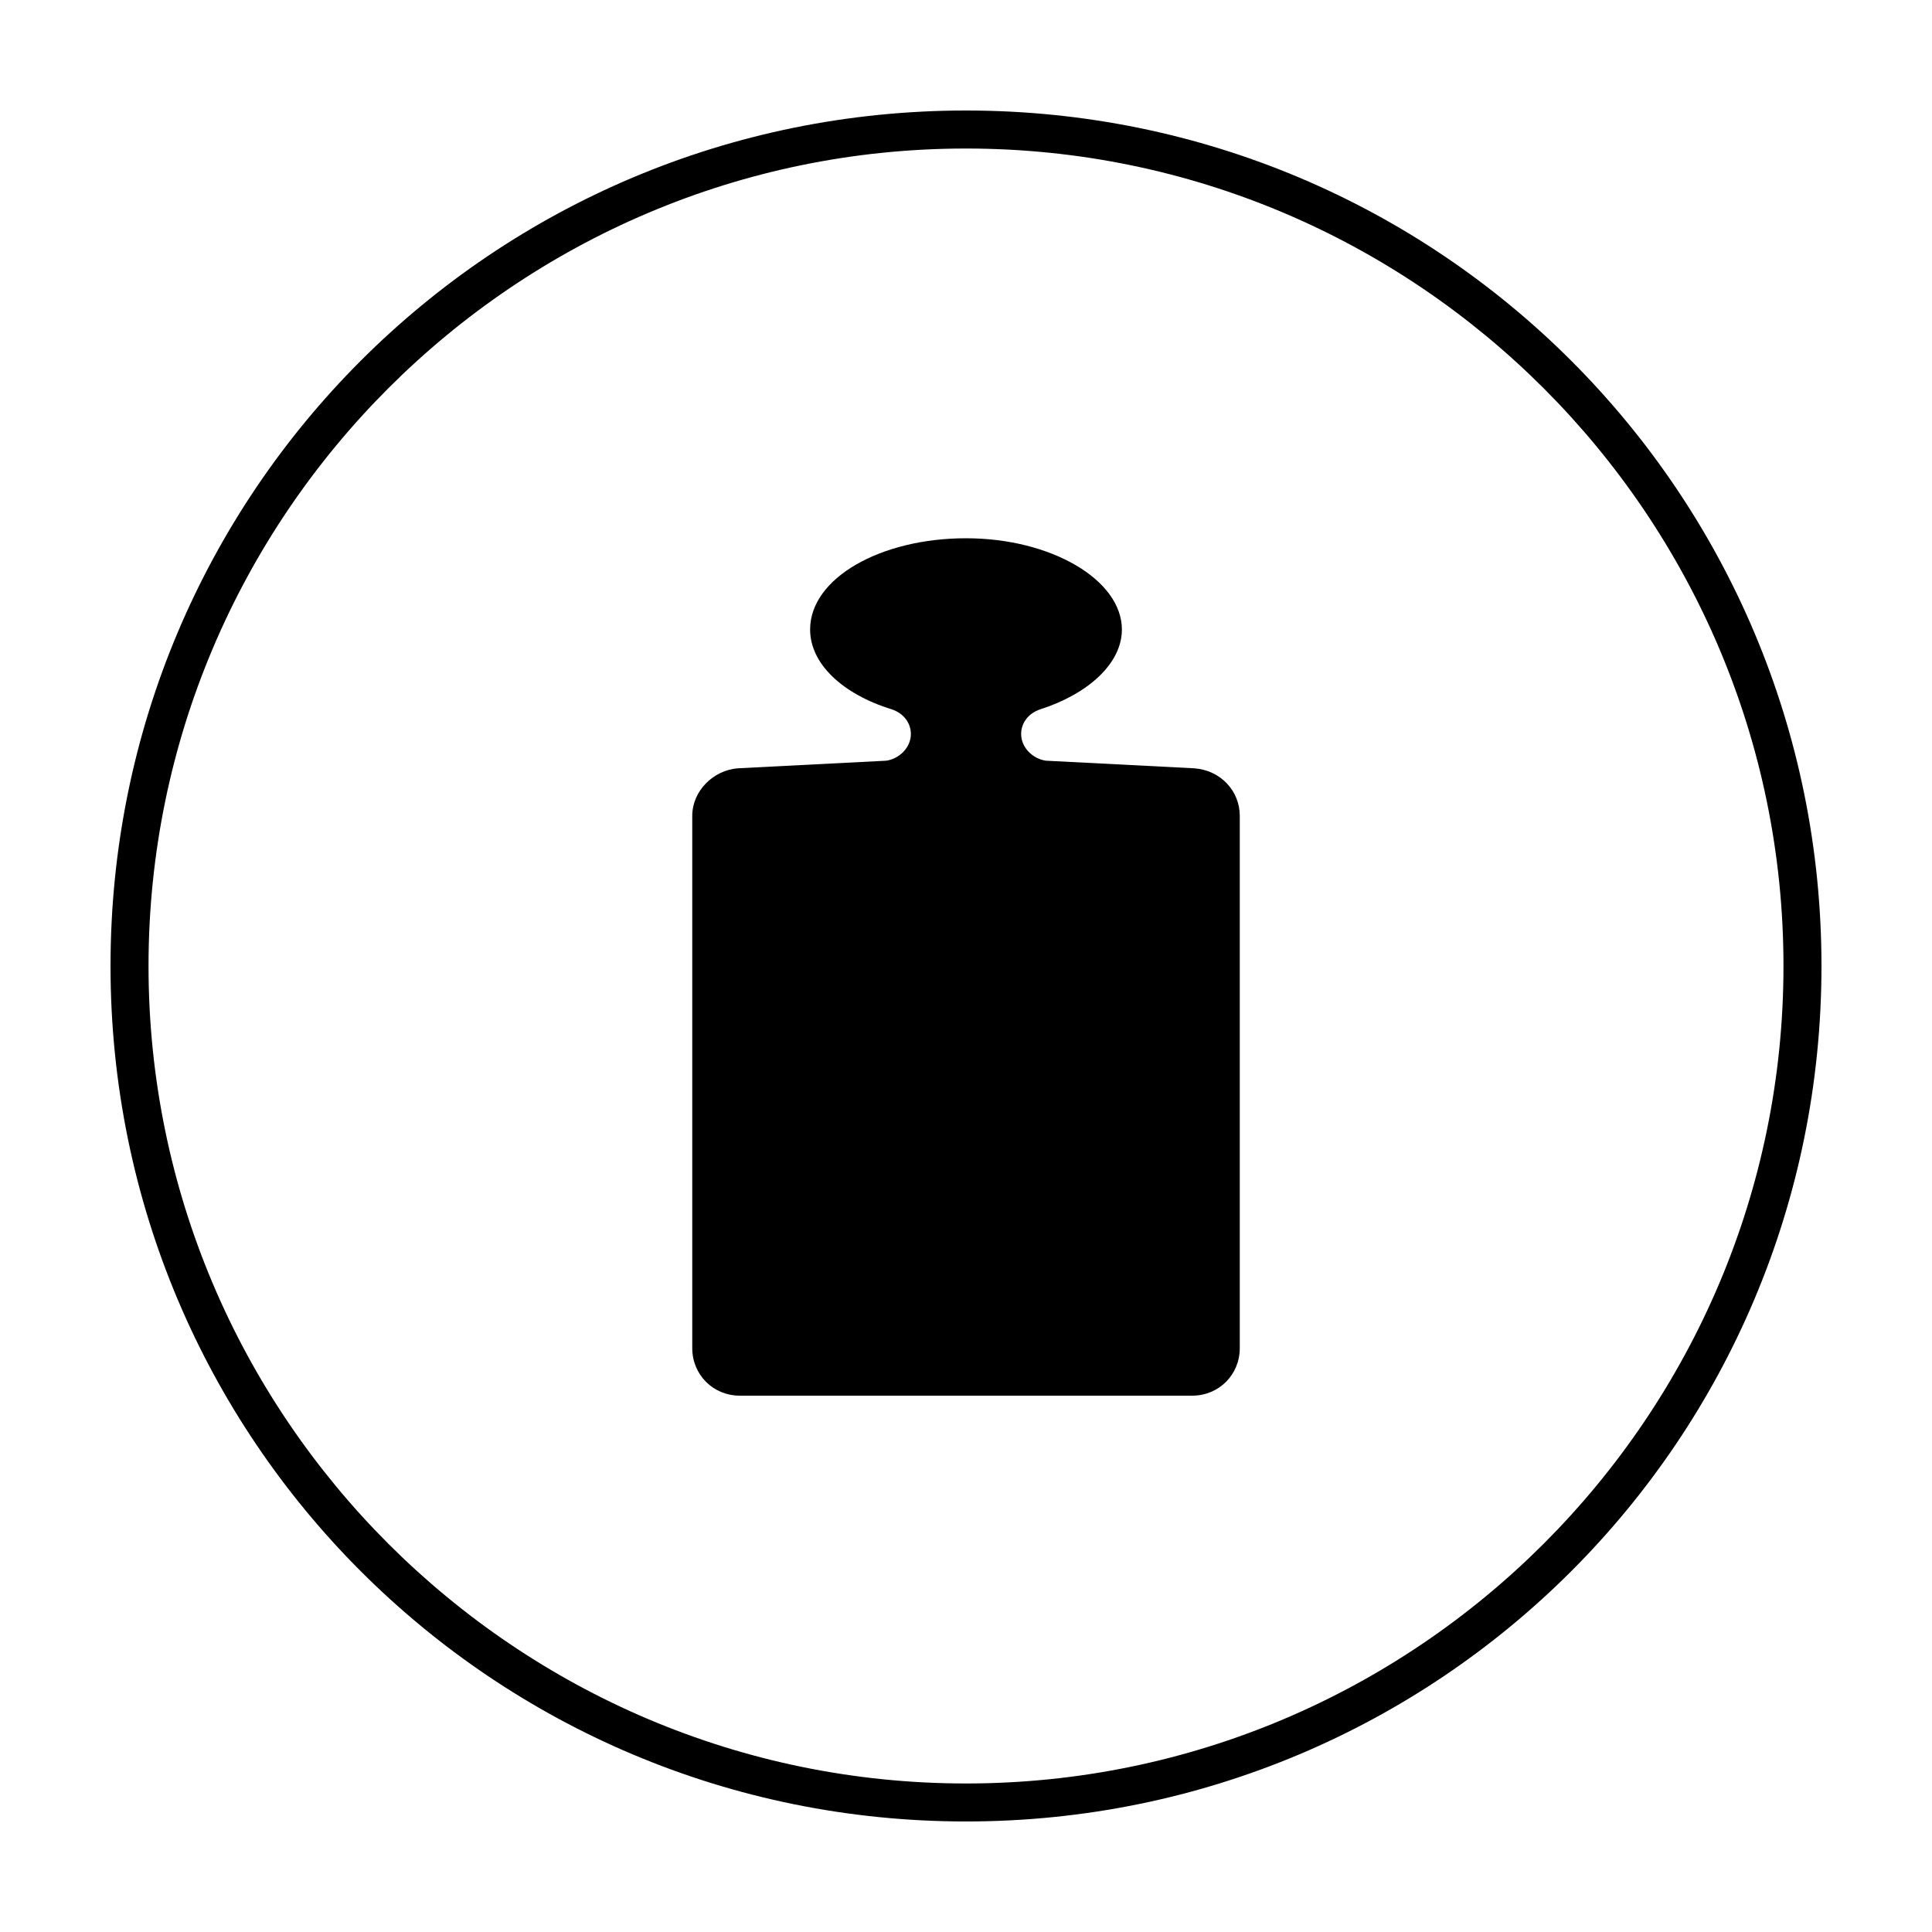
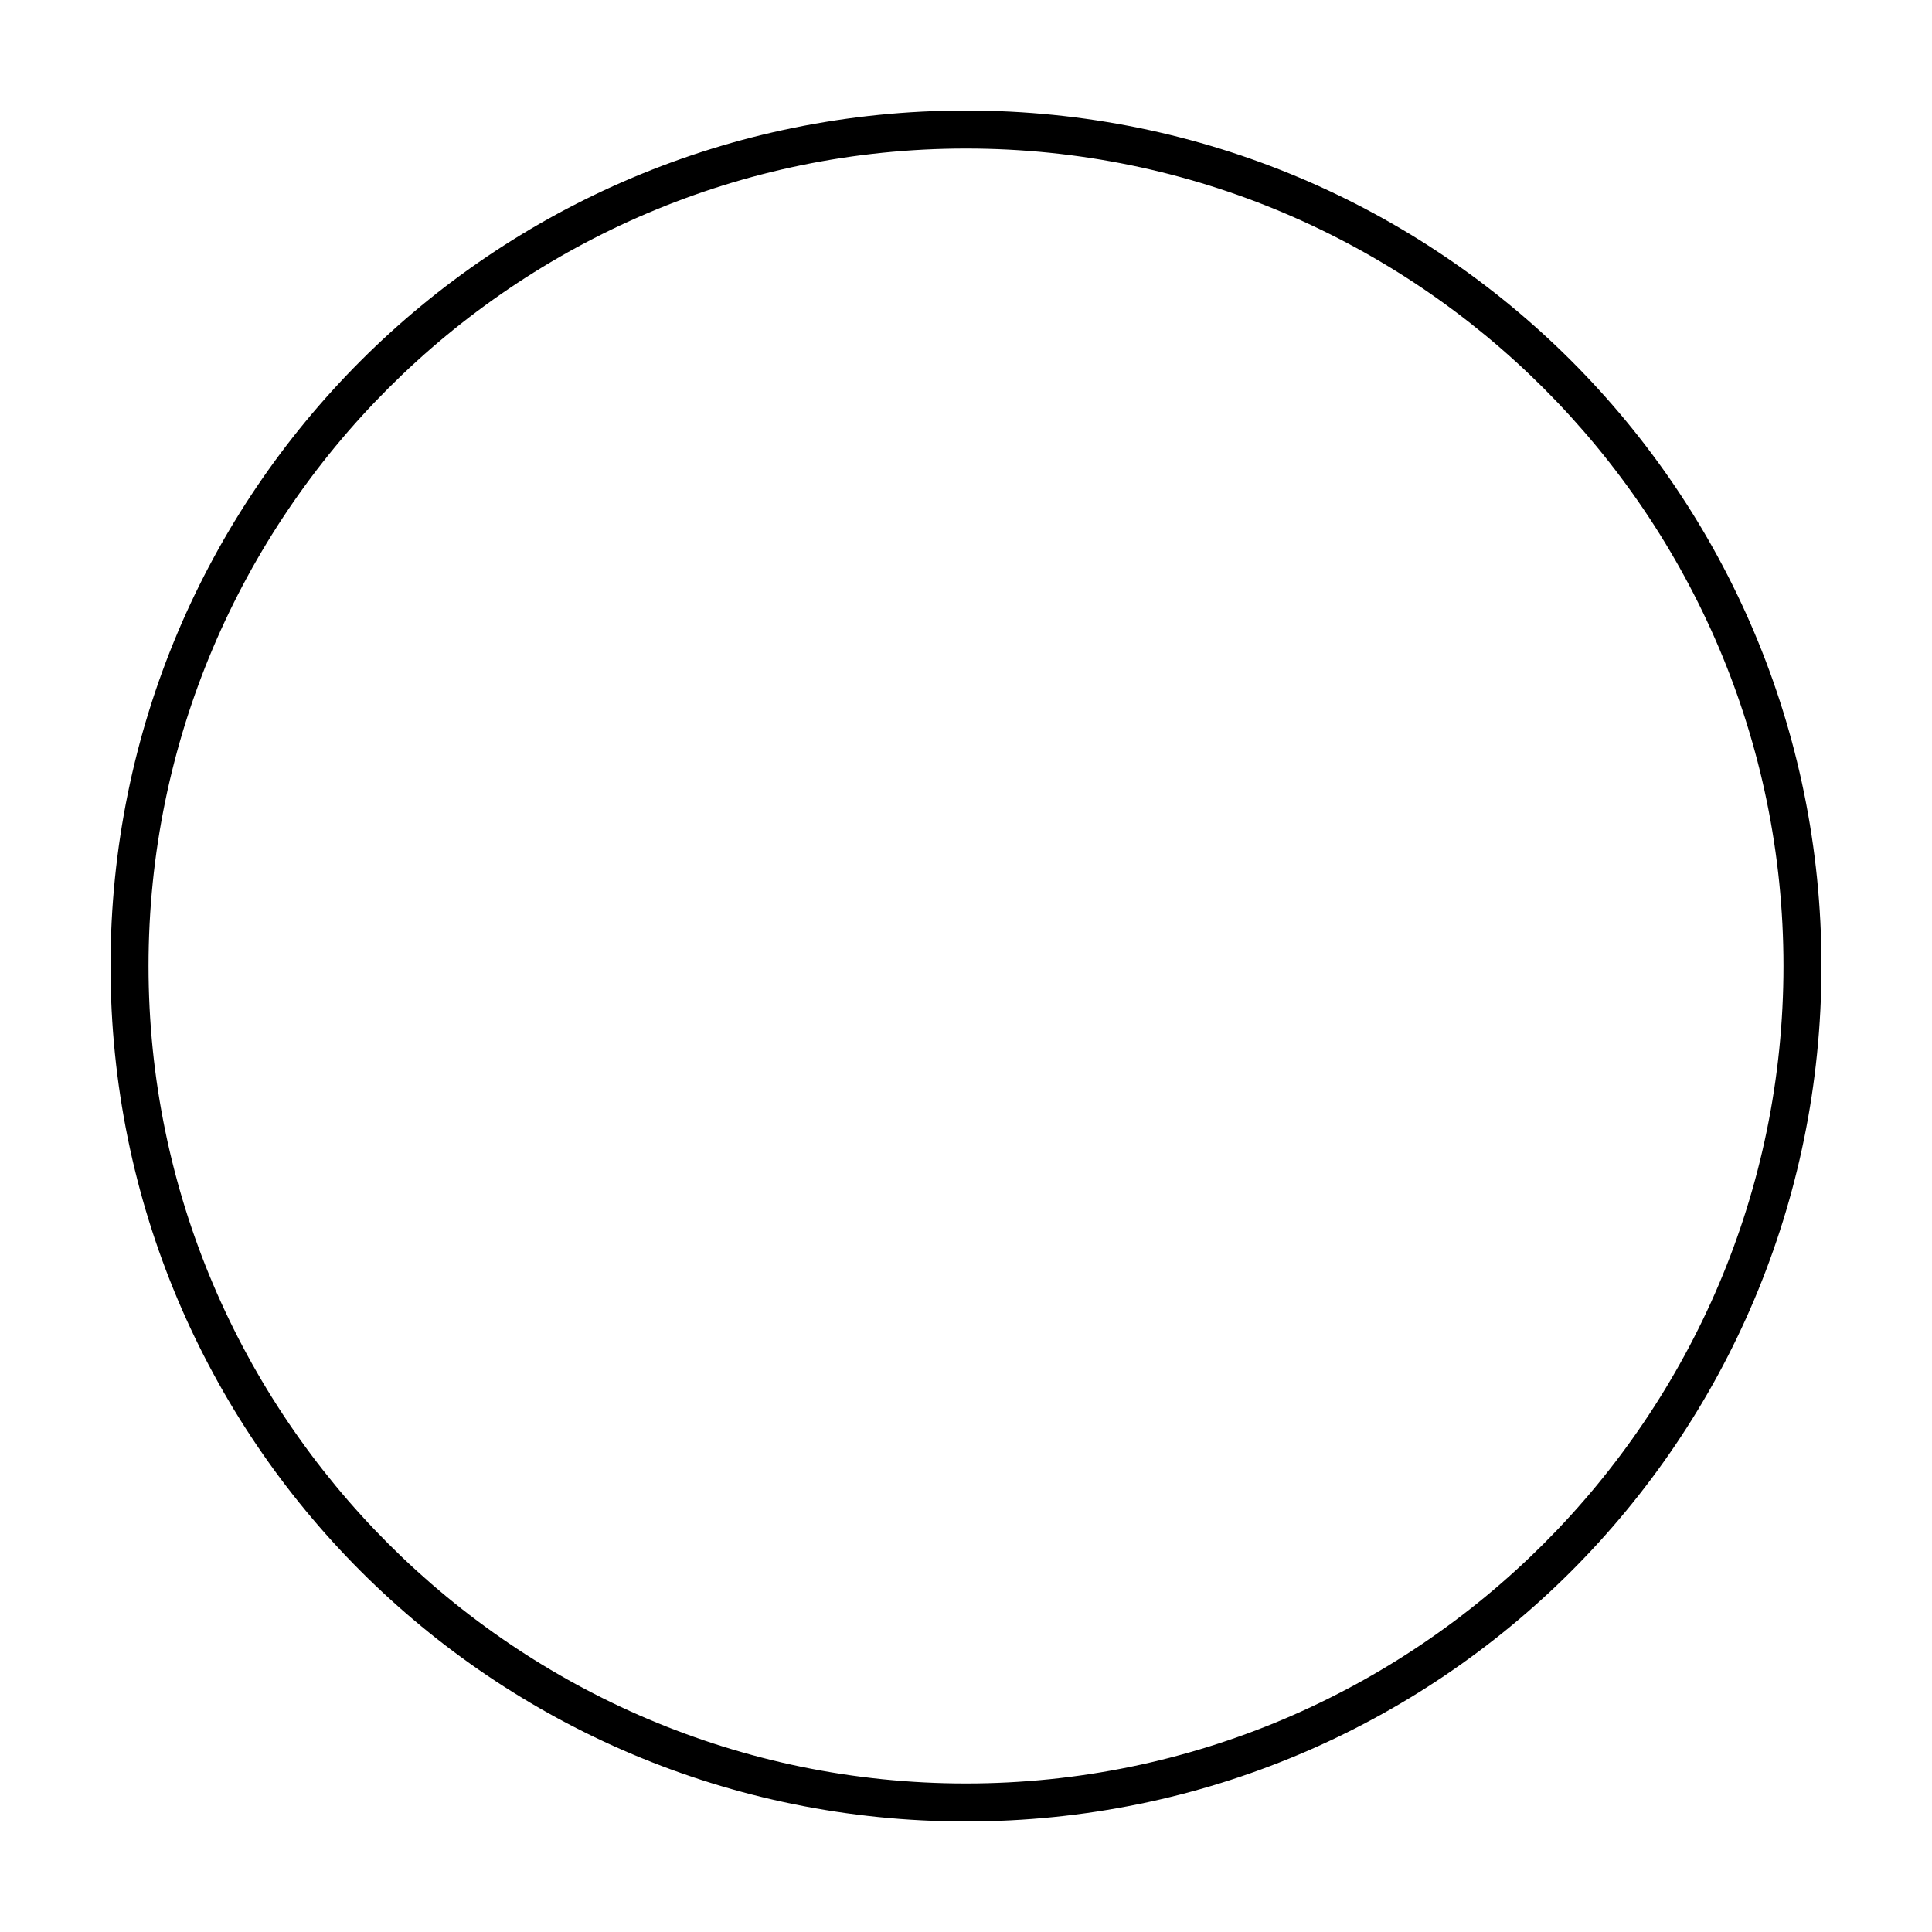
<svg xmlns="http://www.w3.org/2000/svg" fill="#000000" width="800px" height="800px" version="1.1" viewBox="144 144 512 512">
  <g>
    <path d="m400 183.36c119.4 0 216.64 97.234 216.64 216.64 0 119.41-97.234 216.64-216.64 216.64-119.41 0-216.64-97.234-216.64-216.64 0-119.41 97.234-216.64 216.64-216.64m0-10.074c-125.45 0-226.71 101.27-226.71 226.71s101.27 226.71 226.71 226.71 226.71-101.27 226.71-226.71c-0.004-125.45-101.27-226.71-226.71-226.71z" />
-     <path d="m414.61 338.54c0-3.023 2.016-5.543 5.039-6.551 12.594-4.031 21.664-12.09 21.664-21.16 0-13.098-18.641-24.184-41.312-24.184s-41.312 10.578-41.312 24.184c0 9.07 8.566 17.129 21.664 21.16 3.023 1.008 5.039 3.527 5.039 6.551 0 3.527-3.023 6.551-6.551 7.055l-39.297 2.012c-6.551 0.504-12.09 6.047-12.09 12.594v141.07c0 7.055 5.543 12.594 12.594 12.594h119.91c7.055 0 12.594-5.543 12.594-12.594v-141.07c0-6.551-5.039-12.09-12.09-12.594l-39.297-2.016c-3.527-0.504-6.551-3.527-6.551-7.051z" />
  </g>
</svg>